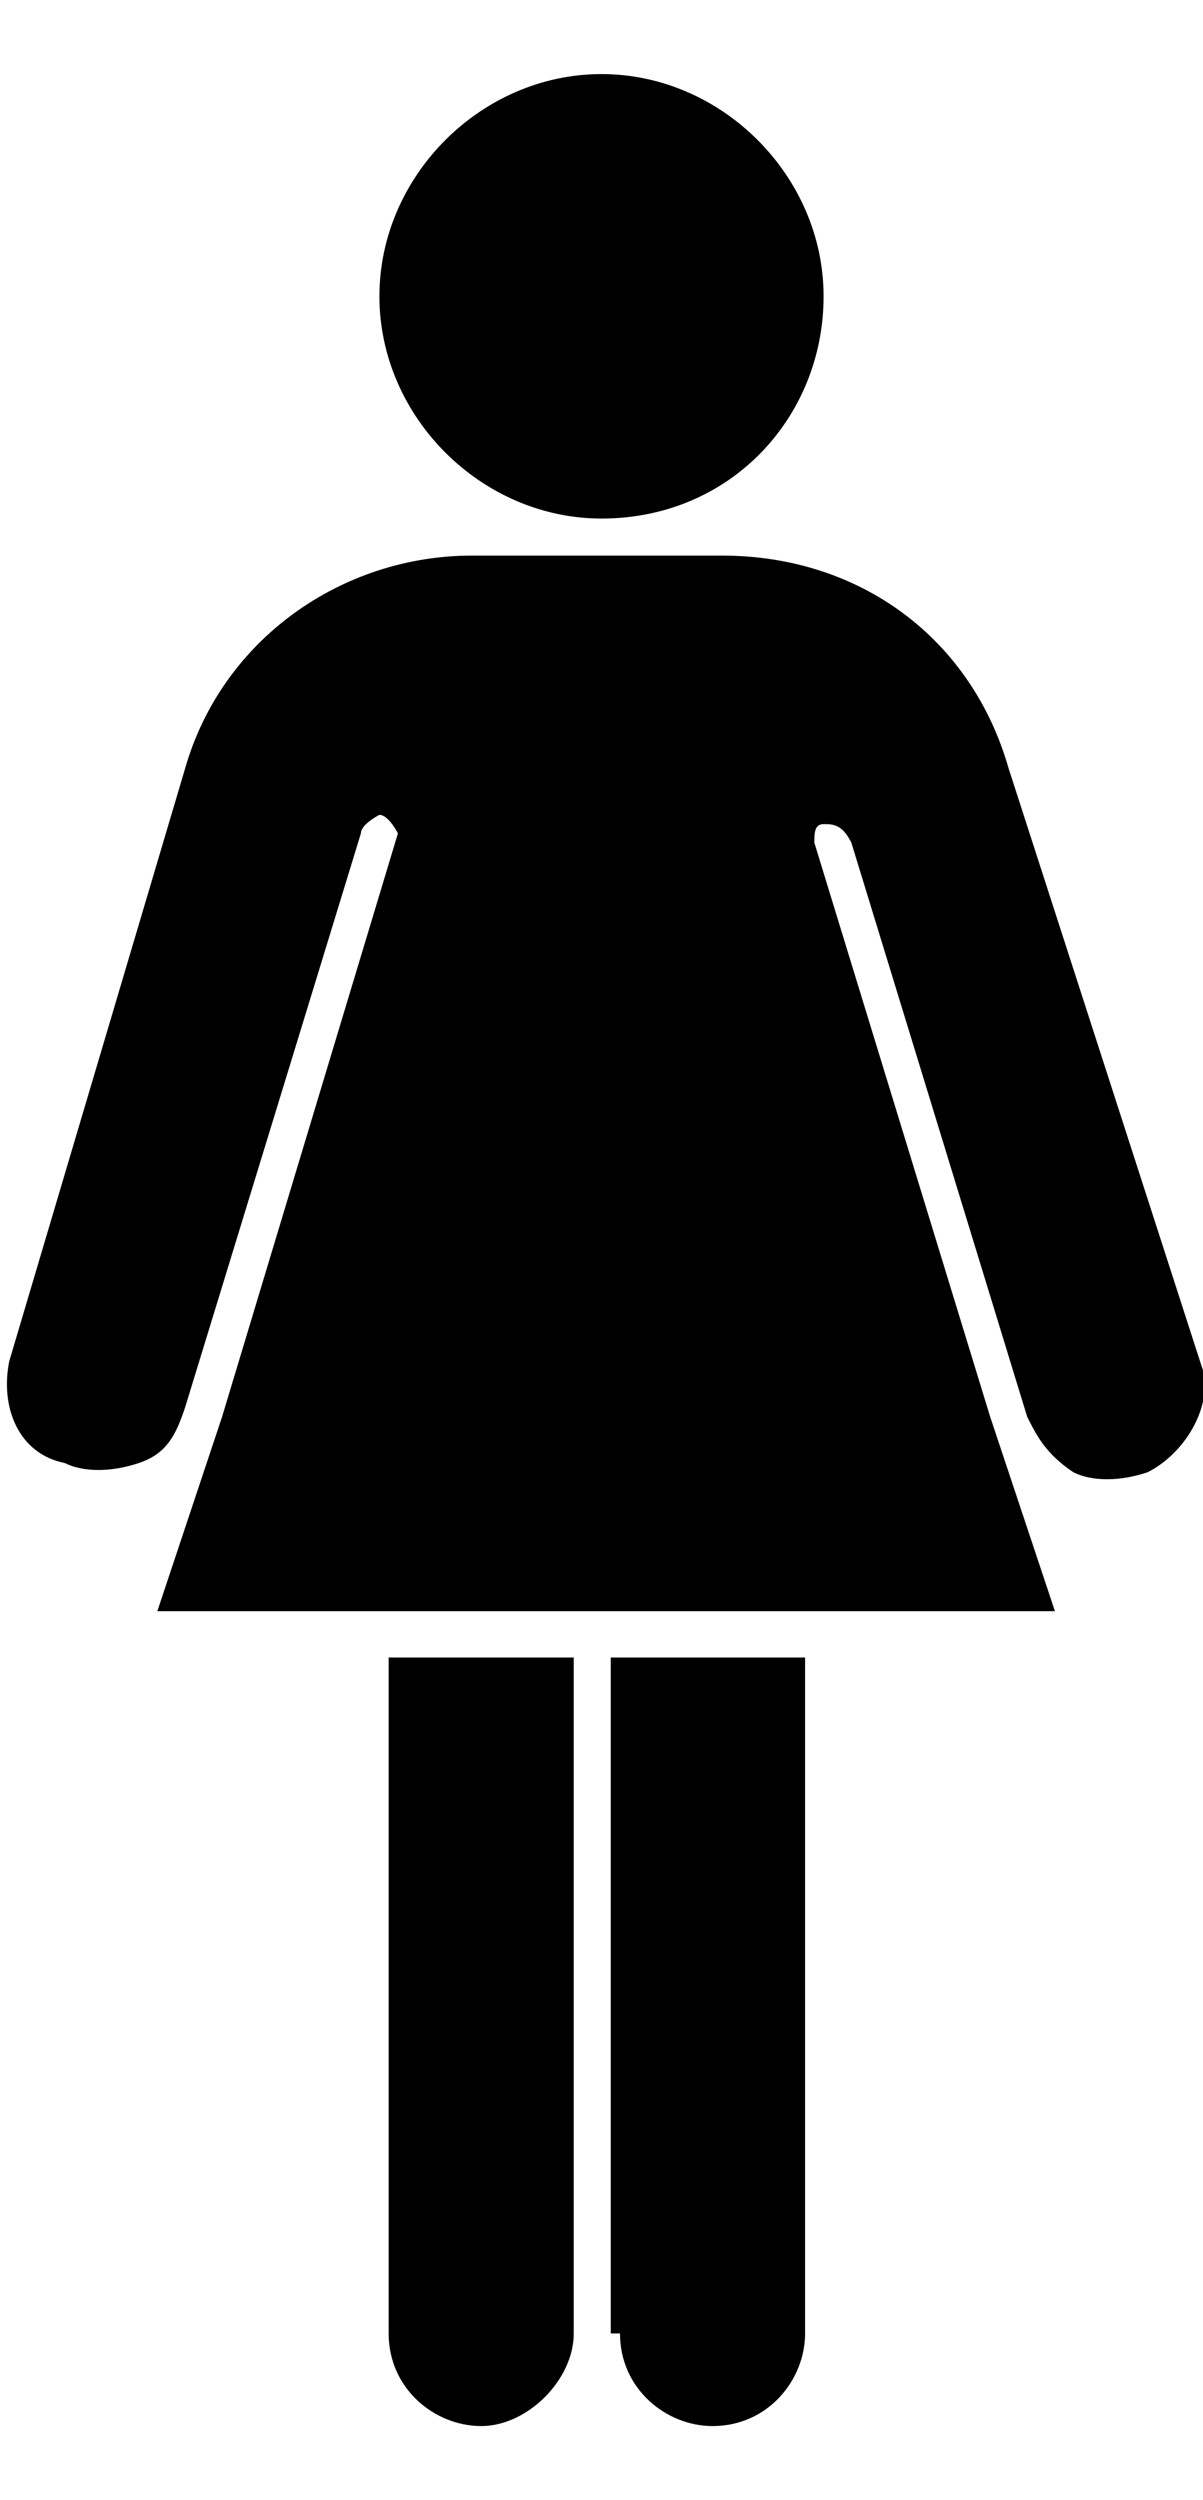
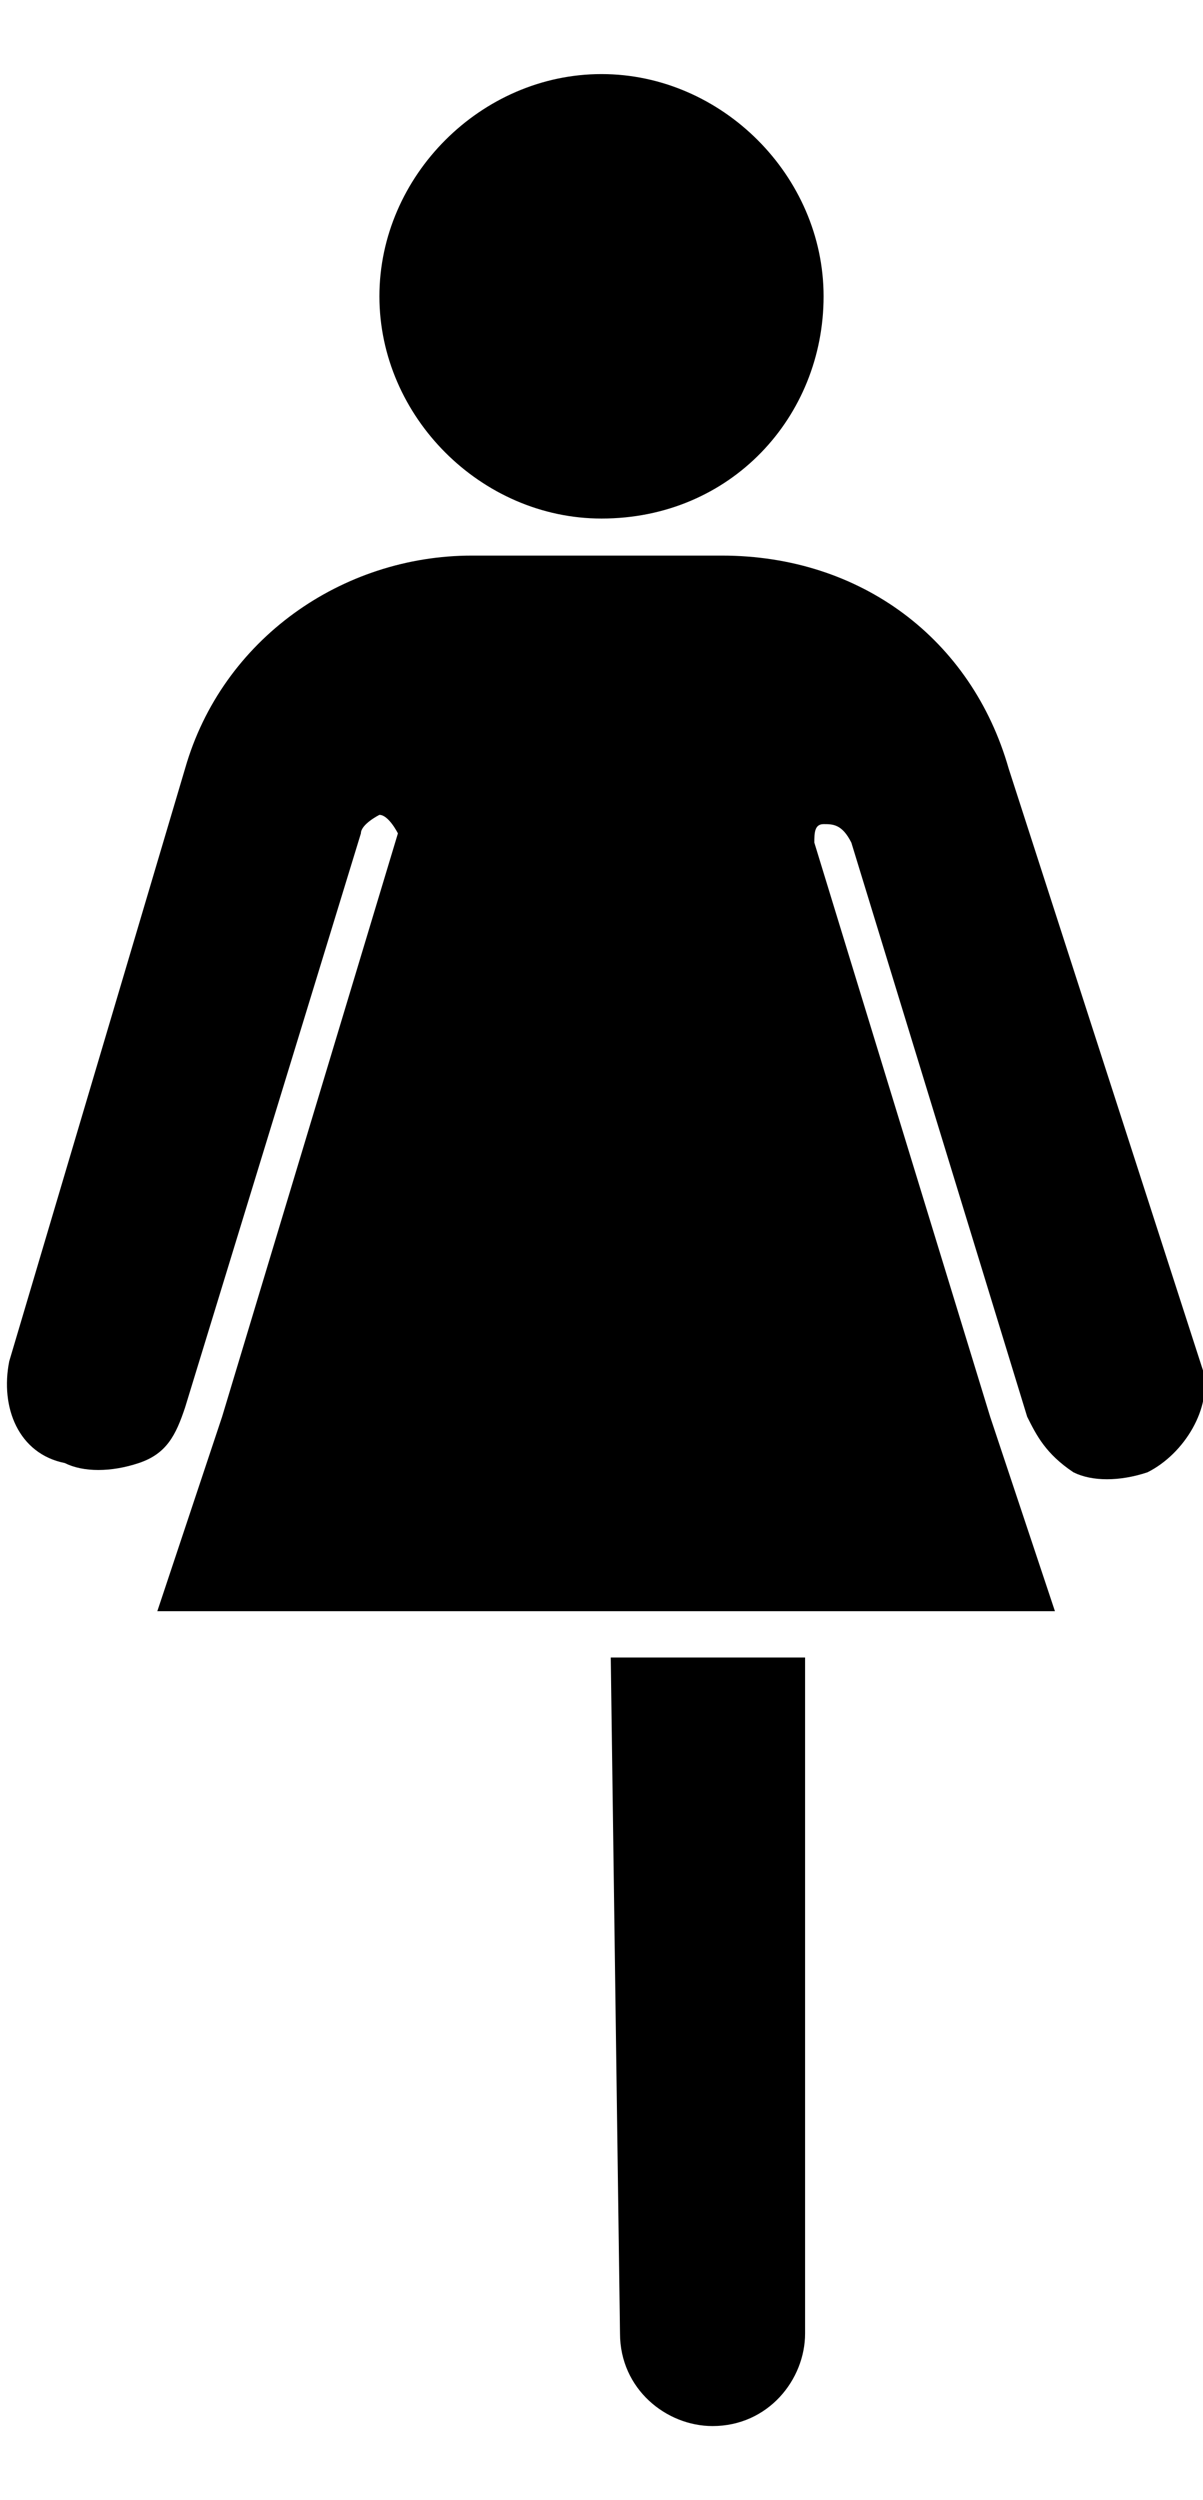
<svg xmlns="http://www.w3.org/2000/svg" version="1.1" id="Layer_1" x="0px" y="0px" viewBox="-50 43 13 27" style="enable-background:new -50 43 13 27;" xml:space="preserve">
-   <path d="M-45.8,68.2c0,0.6,0.5,1,1,1s1-0.5,1-1v-7.3h-2L-45.8,68.2L-45.8,68.2z" />
-   <path d="M-43.3,68.2c0,0.6,0.5,1,1,1c0.6,0,1-0.5,1-1v-7.3h-2.1V68.2z" />
+   <path d="M-43.3,68.2c0,0.6,0.5,1,1,1c0.6,0,1-0.5,1-1v-7.3h-2.1z" />
  <path d="M-39.1,51.3c-0.4-1.4-1.6-2.3-3.1-2.3h-2.7c-1.4,0-2.7,0.9-3.1,2.3l-1.9,6.4c-0.1,0.5,0.1,1,0.6,1.1c0.2,0.1,0.5,0.1,0.8,0  s0.4-0.3,0.5-0.6l1.9-6.2c0-0.1,0.2-0.2,0.2-0.2c0.1,0,0.2,0.2,0.2,0.2l-1.9,6.3l-0.7,2.1h9.7l-0.7-2.1l-1.9-6.2  c0-0.1,0-0.2,0.1-0.2c0.1,0,0.2,0,0.3,0.2l1.9,6.2c0.1,0.2,0.2,0.4,0.5,0.6c0.2,0.1,0.5,0.1,0.8,0c0.4-0.2,0.7-0.7,0.6-1.1  L-39.1,51.3z" />
  <path d="M-43.5,48.6c1.4,0,2.4-1.1,2.4-2.4s-1.1-2.4-2.4-2.4s-2.4,1.1-2.4,2.4C-45.9,47.5-44.8,48.6-43.5,48.6z" />
</svg>